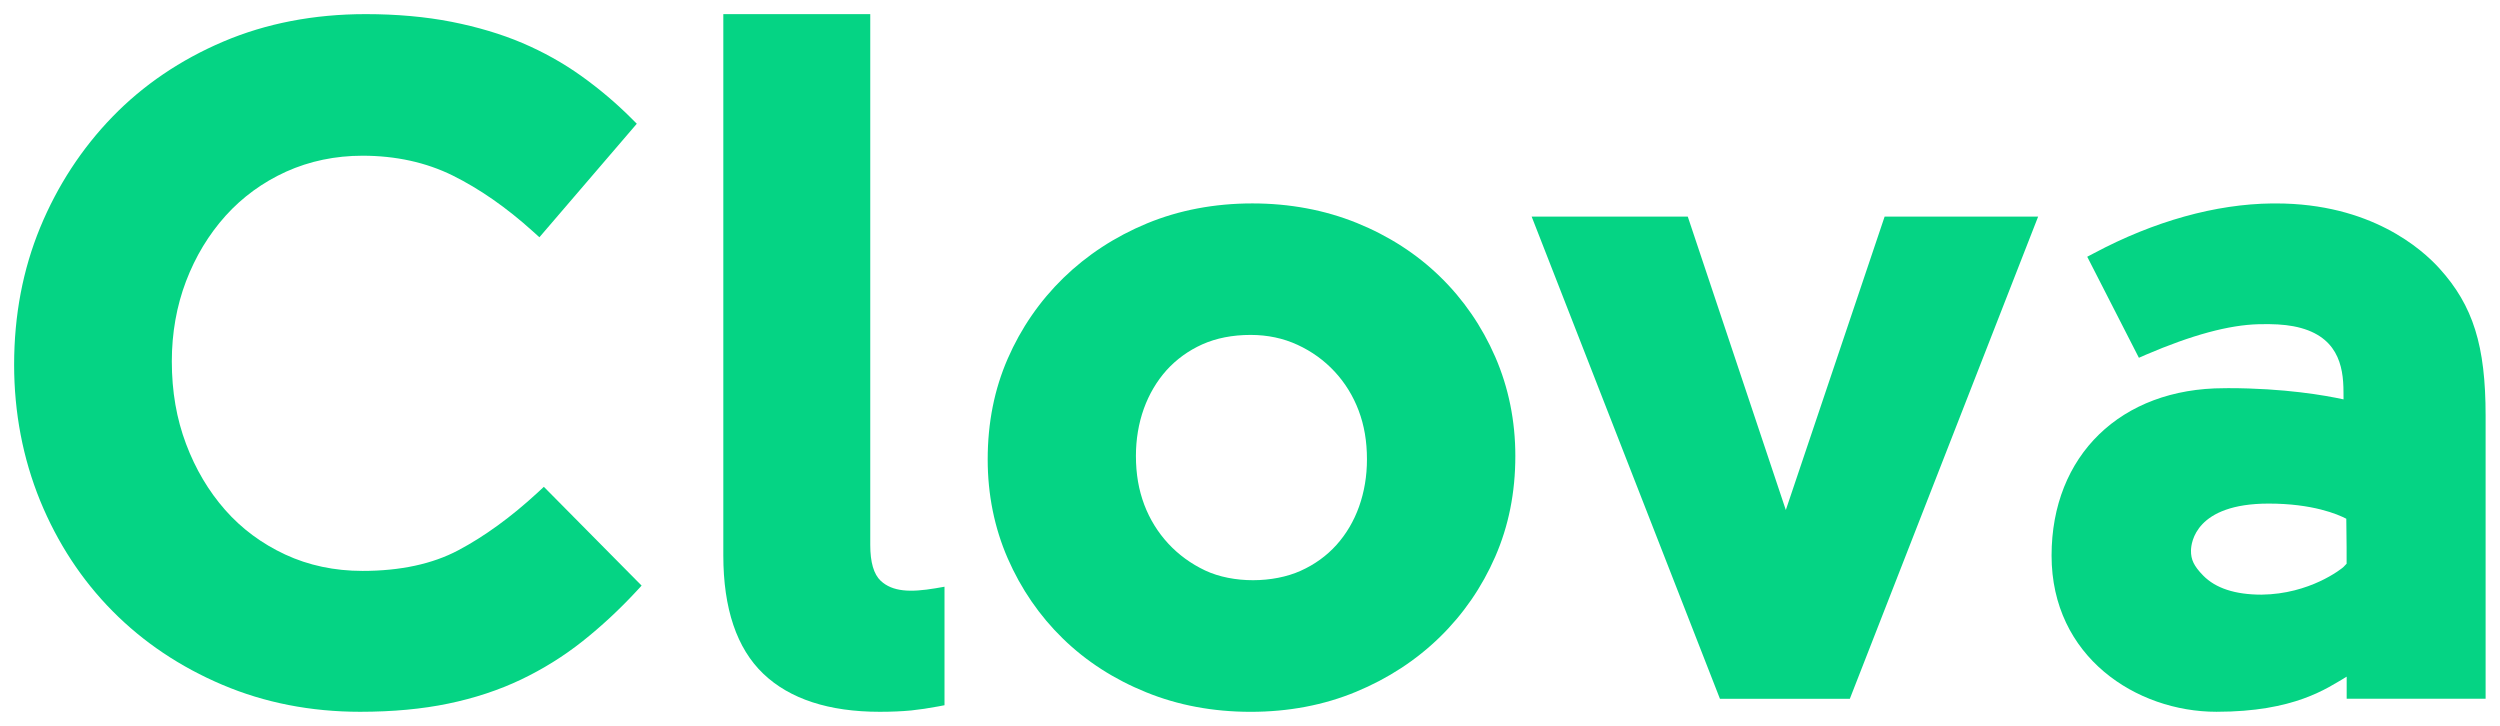
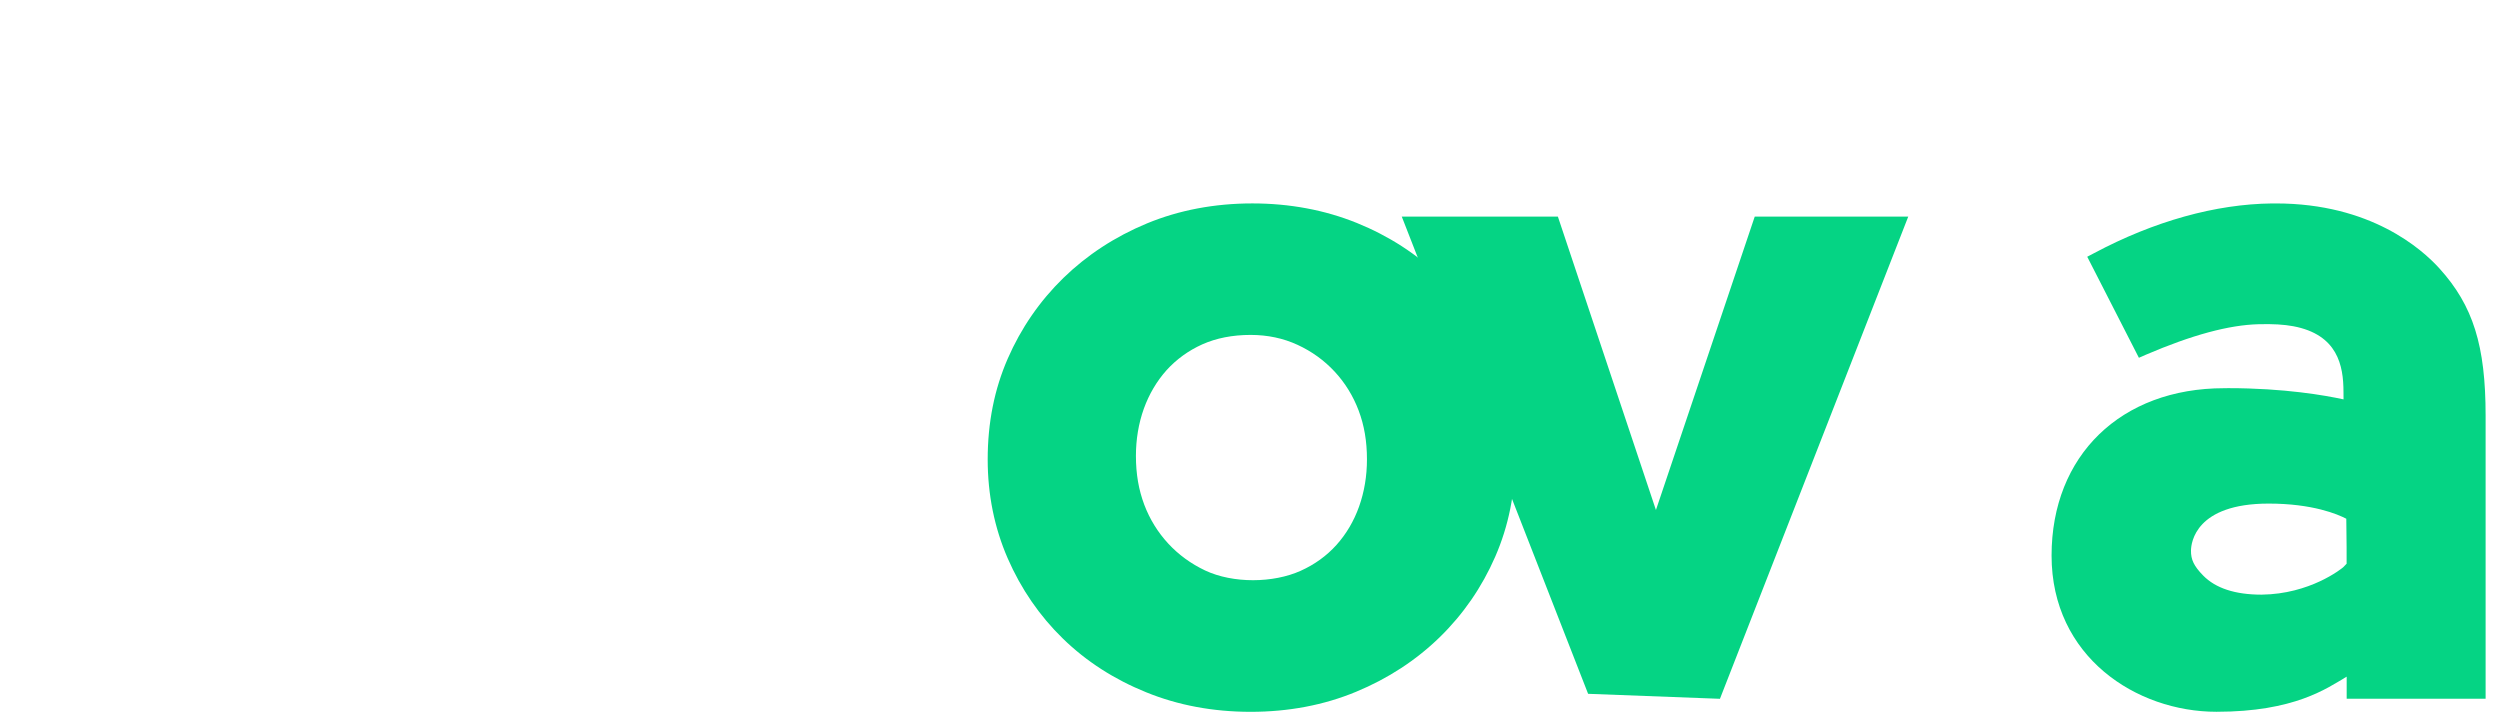
<svg xmlns="http://www.w3.org/2000/svg" enable-background="new 0 0 82.753 23.36" viewBox="0 0 354 102.804">
  <g fill="#05d484" transform="matrix(4.229 0 0 4.229 2 2)">
    <path d="m47.746 8.792c-.78-.761-1.718-1.366-2.788-1.8-1.074-.434-2.25-.654-3.497-.654-1.267 0-2.455.225-3.529.669-1.07.443-2.011 1.06-2.802 1.829-.79.771-1.416 1.679-1.861 2.7-.445 1.021-.671 2.138-.671 3.375 0 1.178.226 2.292.671 3.313.446 1.022 1.067 1.926 1.846 2.684.78.761 1.718 1.365 2.788 1.798 1.066.435 2.242.655 3.499.655 1.269 0 2.456-.225 3.528-.67 1.069-.442 2.012-1.057 2.803-1.828.788-.768 1.414-1.676 1.86-2.699.446-1.023.672-2.139.672-3.37 0-1.174-.226-2.289-.672-3.316-.447-1.026-1.069-1.93-1.847-2.686m-2.449 6.119c0 .556-.089 1.085-.264 1.578-.174.487-.429.919-.758 1.285-.329.365-.732.656-1.198.865-.916.414-2.263.43-3.201-.012-.474-.225-.888-.527-1.232-.899-.348-.376-.618-.813-.803-1.3-.186-.495-.28-1.024-.28-1.636 0-.556.089-1.088.265-1.581.176-.487.432-.921.76-1.288.33-.364.732-.656 1.195-.865.469-.21 1.014-.317 1.62-.317.566 0 1.094.111 1.571.332.476.219.895.521 1.246.9.346.373.616.811.801 1.301.186.494.278 1.025.278 1.637" />
-     <path d="m57.116 22.925h4.349l6.305-16.145h-5.14l-3.308 9.824-3.283-9.824h-5.227l6.239 15.978z" />
-     <path d="m29.016 18.974c-.232-.218-.35-.62-.35-1.196v-17.778h-4.92v18.124c0 1.78.45 3.114 1.34 3.963.884.844 2.195 1.273 3.897 1.273.394 0 .747-.016 1.054-.045.286-.031.585-.074.901-.134l.214-.041v-3.968l-.305.053c-.84.141-1.433.119-1.831-.251" />
+     <path d="m57.116 22.925l6.305-16.145h-5.14l-3.308 9.824-3.283-9.824h-5.227l6.239 15.978z" />
    <path d="m81.21 8.519c-.591-.656-2.309-2.18-5.475-2.18h-.131c-1.89.02-3.95.594-5.954 1.661l-.236.124 1.73 3.383.232-.102c1.545-.662 2.781-.997 3.778-1.022.485-.013.847.01 1.157.067 1.491.28 1.683 1.321 1.683 2.2l.002.25c-.608-.133-1.98-.376-3.859-.376l-.141.002c-3.455 0-5.776 2.252-5.776 5.604 0 3.396 2.845 5.23 5.521 5.23 2.613 0 3.697-.784 4.36-1.176v.74h4.652v-9.479c0-2.348-.419-3.683-1.543-4.926m-3.111 9.883l-.117.121c-.058.049-1.106.897-2.732.915-.882 0-1.539-.215-1.954-.64-.307-.313-.414-.532-.408-.842.005-.261.155-1.567 2.6-1.567 1.474 0 2.313.357 2.6.507l.002.149c.008.597.012 1.092.009 1.357" />
-     <path d="m20.849 3.67l-.188-.188c-.509-.508-1.071-.983-1.675-1.415-.604-.431-1.267-.801-1.971-1.101-.703-.299-1.501-.537-2.371-.709-.869-.17-1.836-.257-2.873-.257-1.731 0-3.335.31-4.766.919-1.436.611-2.685 1.458-3.713 2.519-1.027 1.059-1.841 2.306-2.421 3.709-.578 1.407-.871 2.93-.871 4.595 0 1.6.293 3.131.871 4.55.579 1.412 1.394 2.656 2.423 3.695 1.028 1.04 2.264 1.869 3.679 2.469 1.41.6 2.962.904 4.611.904 1.092 0 2.085-.093 2.952-.274.876-.181 1.698-.452 2.441-.807.734-.351 1.425-.781 2.052-1.278.625-.495 1.229-1.056 1.795-1.665l.186-.201-3.273-3.308-.212.197c-.884.815-1.778 1.465-2.655 1.929-.862.458-1.941.69-3.204.69-.938 0-1.808-.185-2.588-.548-.784-.364-1.46-.866-2.012-1.493-.554-.629-.995-1.373-1.31-2.212-.316-.84-.476-1.748-.476-2.764 0-.947.16-1.851.475-2.68.316-.83.762-1.567 1.326-2.195.564-.625 1.245-1.121 2.026-1.476.785-.354 1.646-.534 2.559-.534 1.111 0 2.125.223 3.015.661.904.448 1.807 1.077 2.68 1.865l.227.204z" />
  </g>
</svg>